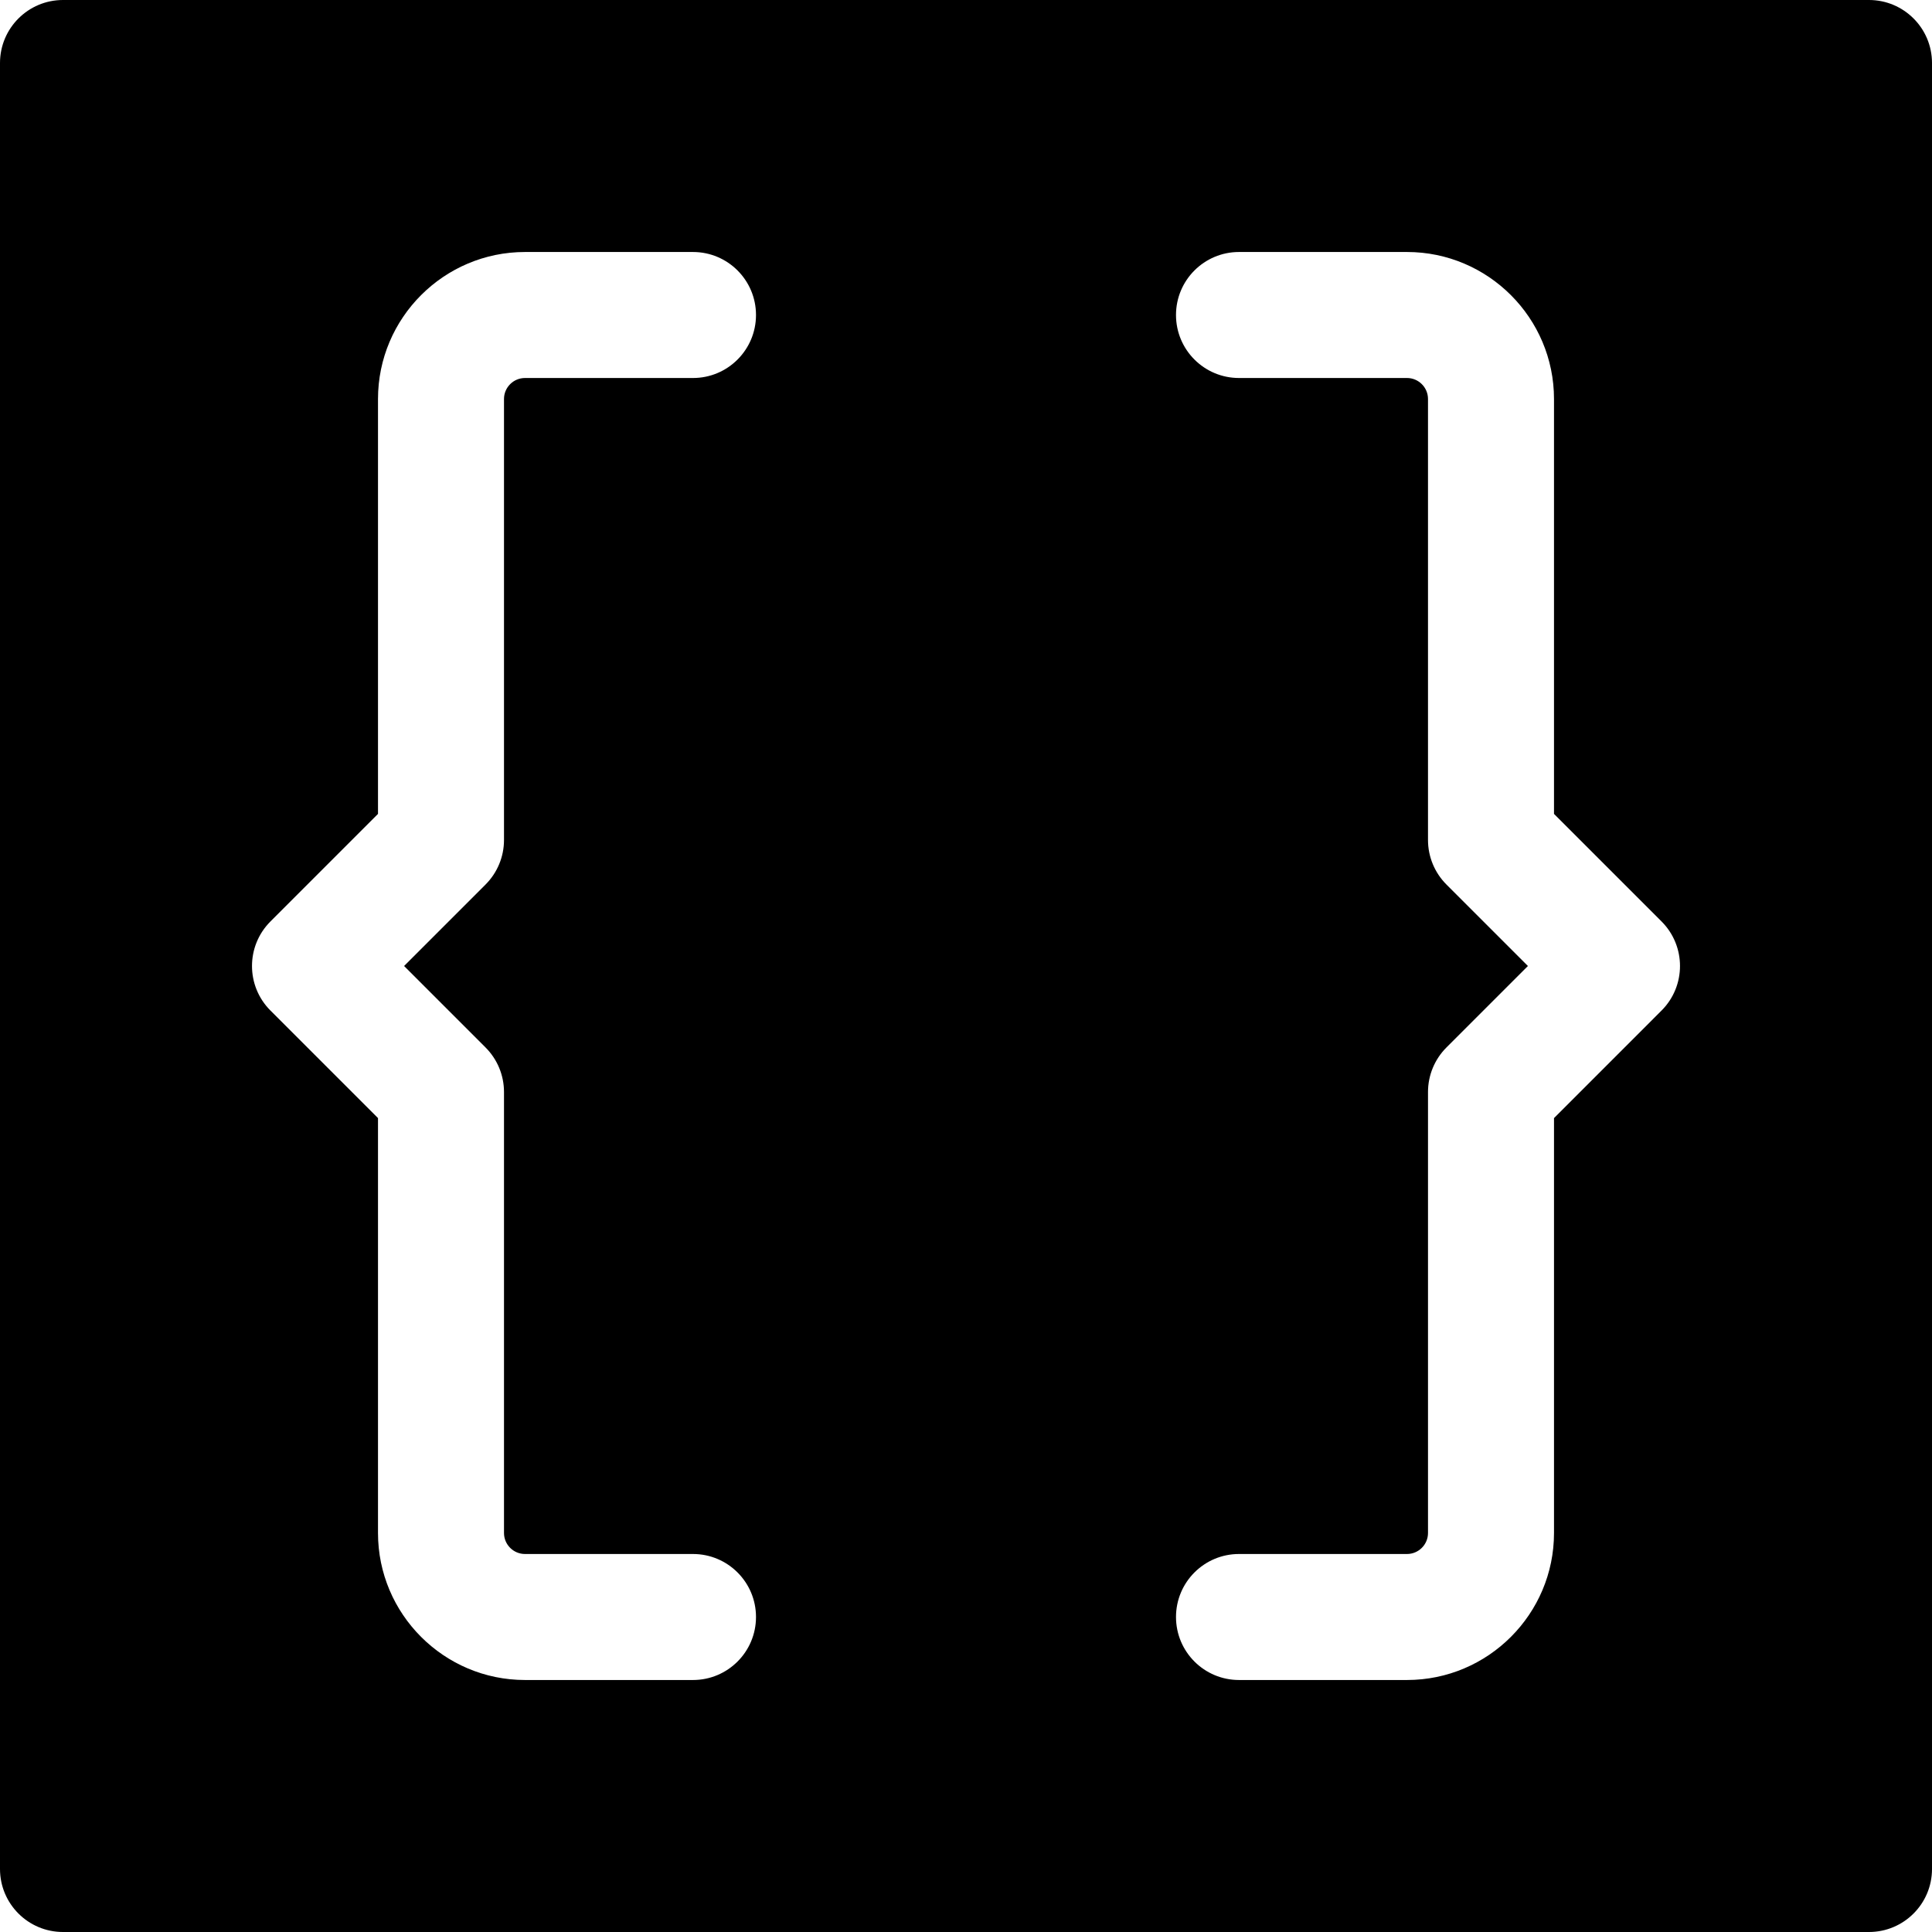
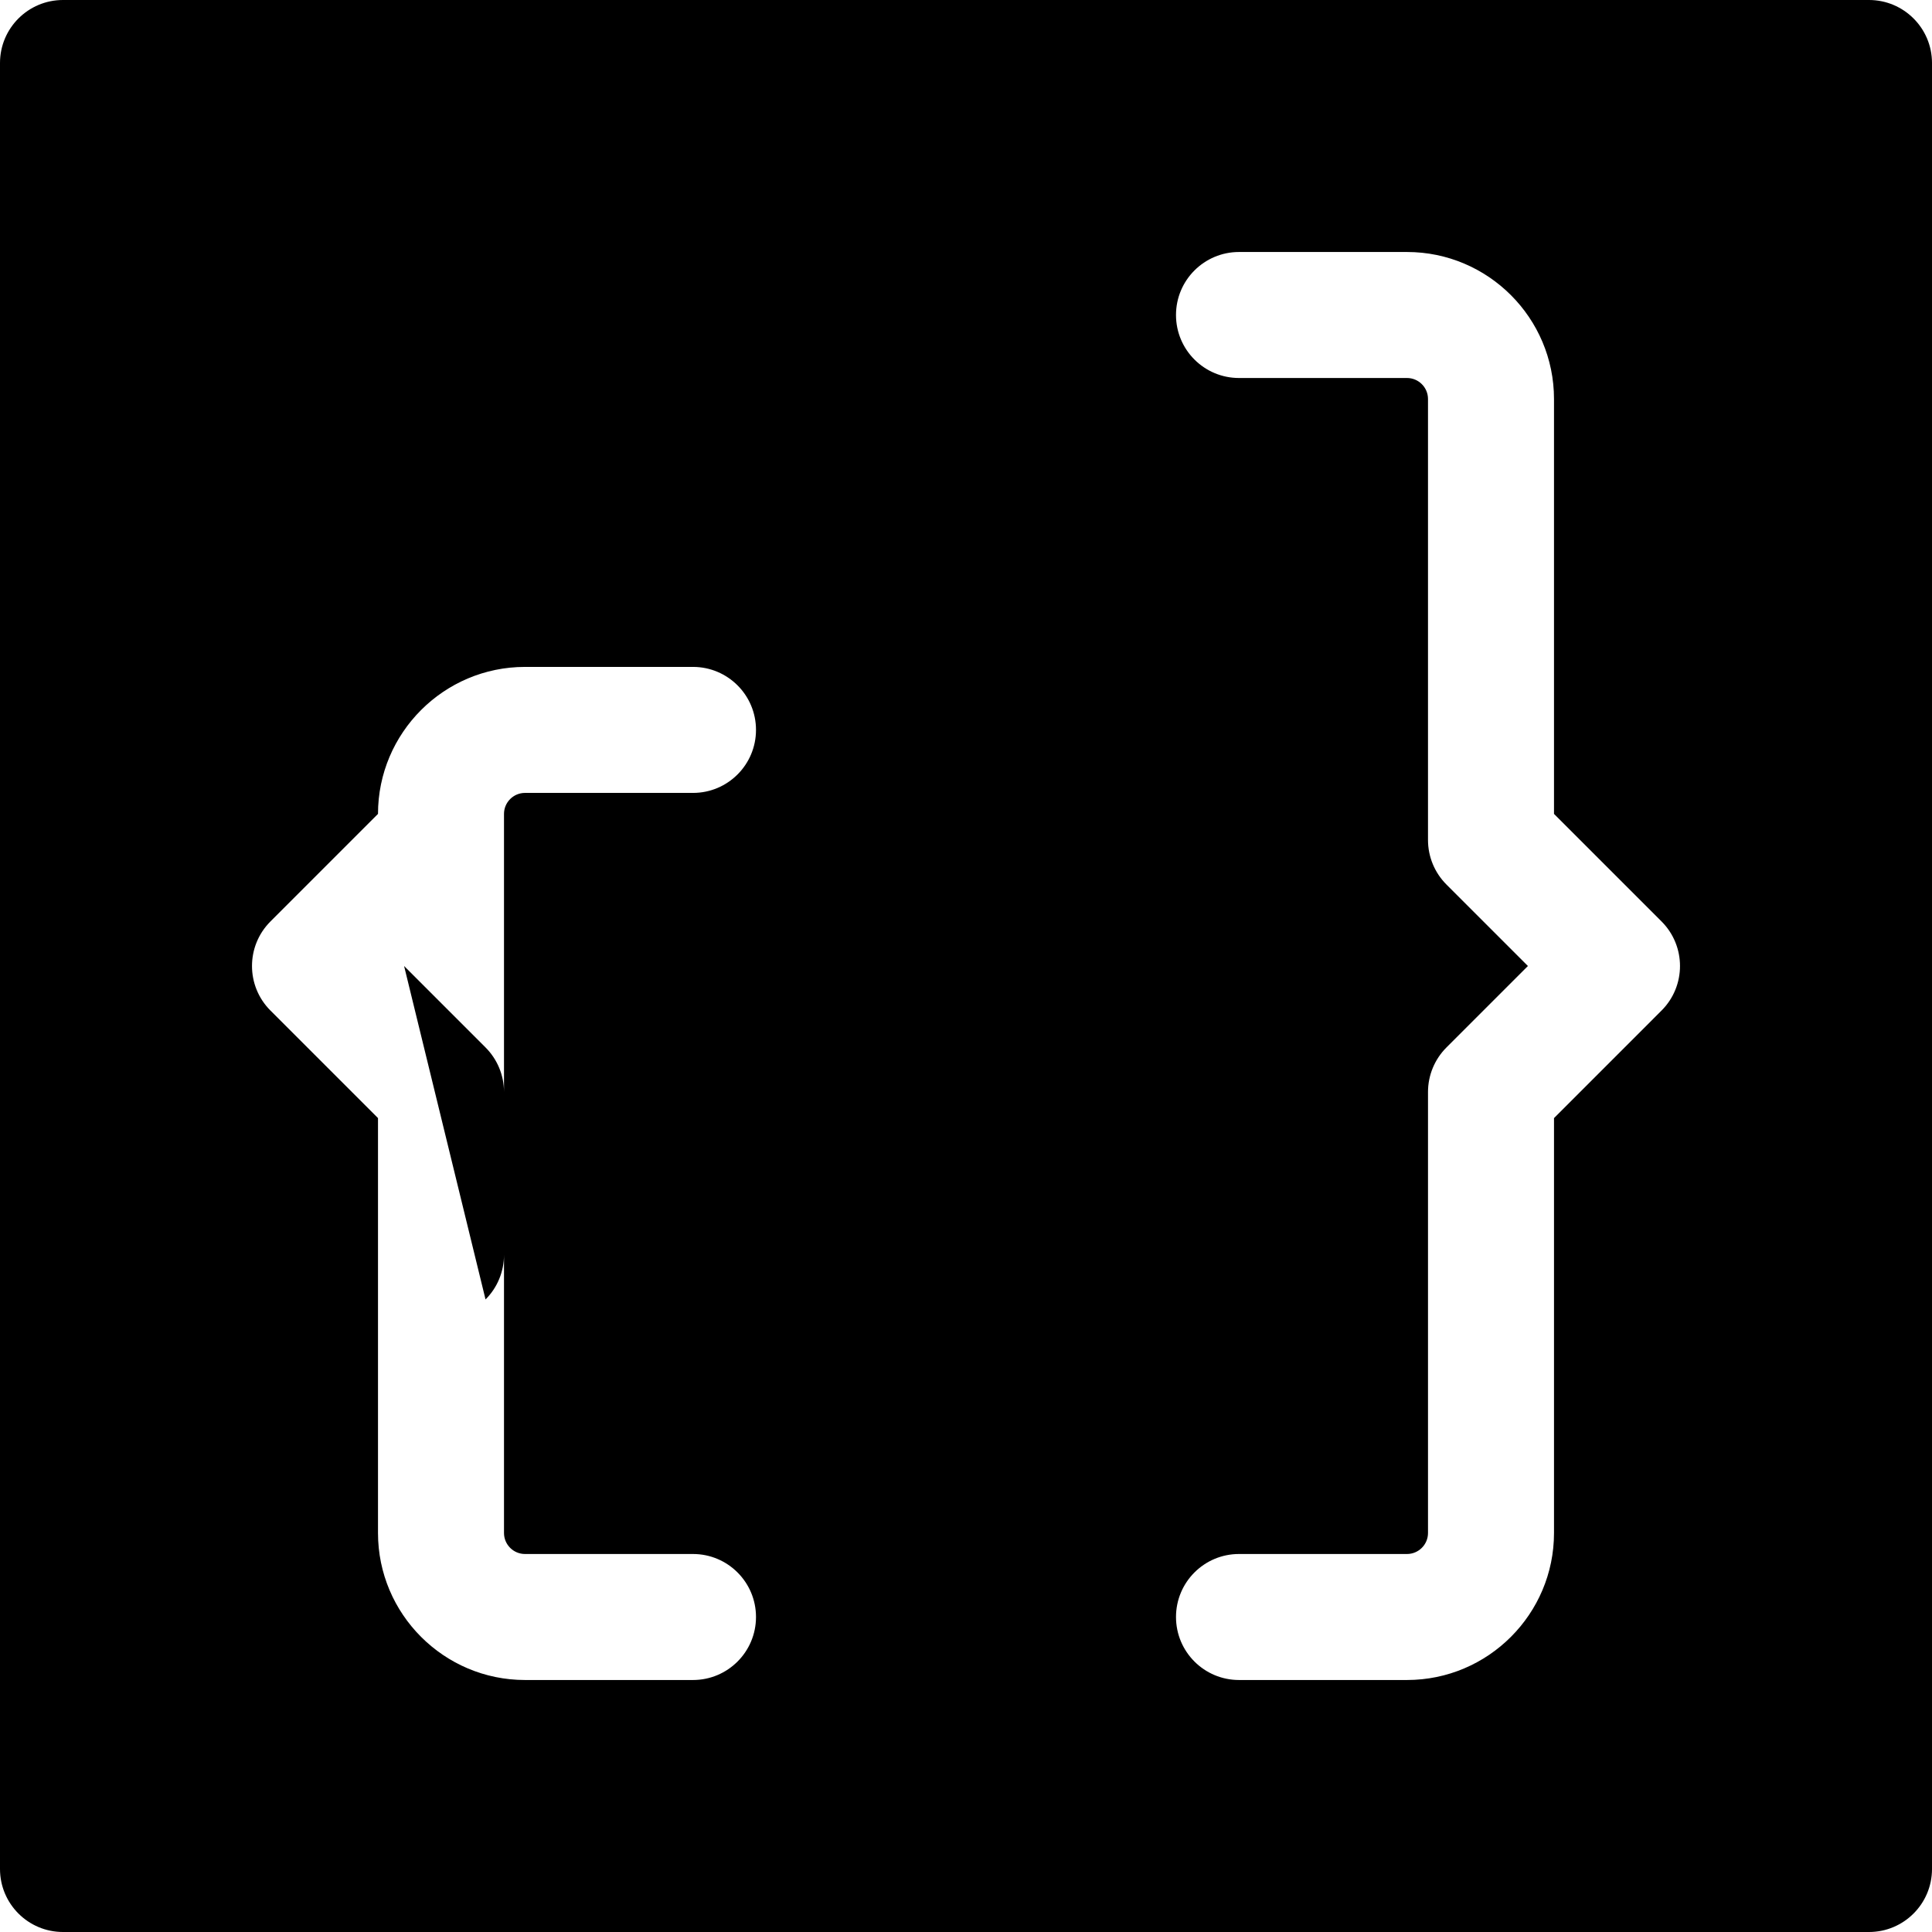
<svg xmlns="http://www.w3.org/2000/svg" fill="#000000" height="800px" width="800px" version="1.1" id="Layer_1" viewBox="0 0 512 512" xml:space="preserve">
  <g>
    <g>
-       <path d="M495.304,0H16.696C7.479,0,0,7.473,0,16.696v478.609C0,504.527,7.479,512,16.696,512h478.609    c9.217,0,16.696-7.473,16.696-16.696V16.696C512,7.473,504.521,0,495.304,0z M128.673,277.587    c3.131,3.13,4.892,7.375,4.892,11.804v116.87c0,3.071,2.5,5.565,5.565,5.565h44.522c9.217,0,16.696,7.473,16.696,16.696    c0,9.223-7.479,16.696-16.696,16.696H139.13c-21.478,0-38.956-17.478-38.956-38.957V296.304l-28.5-28.5    c-6.521-6.516-6.521-17.092,0-23.609l28.5-28.501V105.739c0-21.478,17.478-38.957,38.956-38.957h44.522    c9.217,0,16.696,7.473,16.696,16.696s-7.479,16.696-16.696,16.696H139.13c-3.065,0-5.565,2.494-5.565,5.565v116.87    c0,4.429-1.761,8.674-4.892,11.804L107.087,256L128.673,277.587z M440.326,267.804l-28.499,28.501v109.956    c0,21.478-17.478,38.957-38.957,38.957h-44.522c-9.217,0-16.696-7.473-16.696-16.696c0-9.223,7.479-16.696,16.696-16.696h44.522    c3.065,0,5.565-2.494,5.565-5.565v-116.87c0-4.429,1.761-8.674,4.892-11.804L404.913,256l-21.587-21.587    c-3.13-3.13-4.891-7.375-4.891-11.804v-116.87c0-3.071-2.5-5.565-5.565-5.565h-44.522c-9.217,0-16.696-7.473-16.696-16.696    s7.479-16.696,16.696-16.696h44.522c21.478,0,38.957,17.478,38.957,38.957v109.956l28.499,28.499    C446.848,250.712,446.848,261.288,440.326,267.804z" />
+       <path d="M495.304,0H16.696C7.479,0,0,7.473,0,16.696v478.609C0,504.527,7.479,512,16.696,512h478.609    c9.217,0,16.696-7.473,16.696-16.696V16.696C512,7.473,504.521,0,495.304,0z M128.673,277.587    c3.131,3.13,4.892,7.375,4.892,11.804v116.87c0,3.071,2.5,5.565,5.565,5.565h44.522c9.217,0,16.696,7.473,16.696,16.696    c0,9.223-7.479,16.696-16.696,16.696H139.13c-21.478,0-38.956-17.478-38.956-38.957V296.304l-28.5-28.5    c-6.521-6.516-6.521-17.092,0-23.609l28.5-28.501c0-21.478,17.478-38.957,38.956-38.957h44.522    c9.217,0,16.696,7.473,16.696,16.696s-7.479,16.696-16.696,16.696H139.13c-3.065,0-5.565,2.494-5.565,5.565v116.87    c0,4.429-1.761,8.674-4.892,11.804L107.087,256L128.673,277.587z M440.326,267.804l-28.499,28.501v109.956    c0,21.478-17.478,38.957-38.957,38.957h-44.522c-9.217,0-16.696-7.473-16.696-16.696c0-9.223,7.479-16.696,16.696-16.696h44.522    c3.065,0,5.565-2.494,5.565-5.565v-116.87c0-4.429,1.761-8.674,4.892-11.804L404.913,256l-21.587-21.587    c-3.13-3.13-4.891-7.375-4.891-11.804v-116.87c0-3.071-2.5-5.565-5.565-5.565h-44.522c-9.217,0-16.696-7.473-16.696-16.696    s7.479-16.696,16.696-16.696h44.522c21.478,0,38.957,17.478,38.957,38.957v109.956l28.499,28.499    C446.848,250.712,446.848,261.288,440.326,267.804z" />
    </g>
  </g>
</svg>